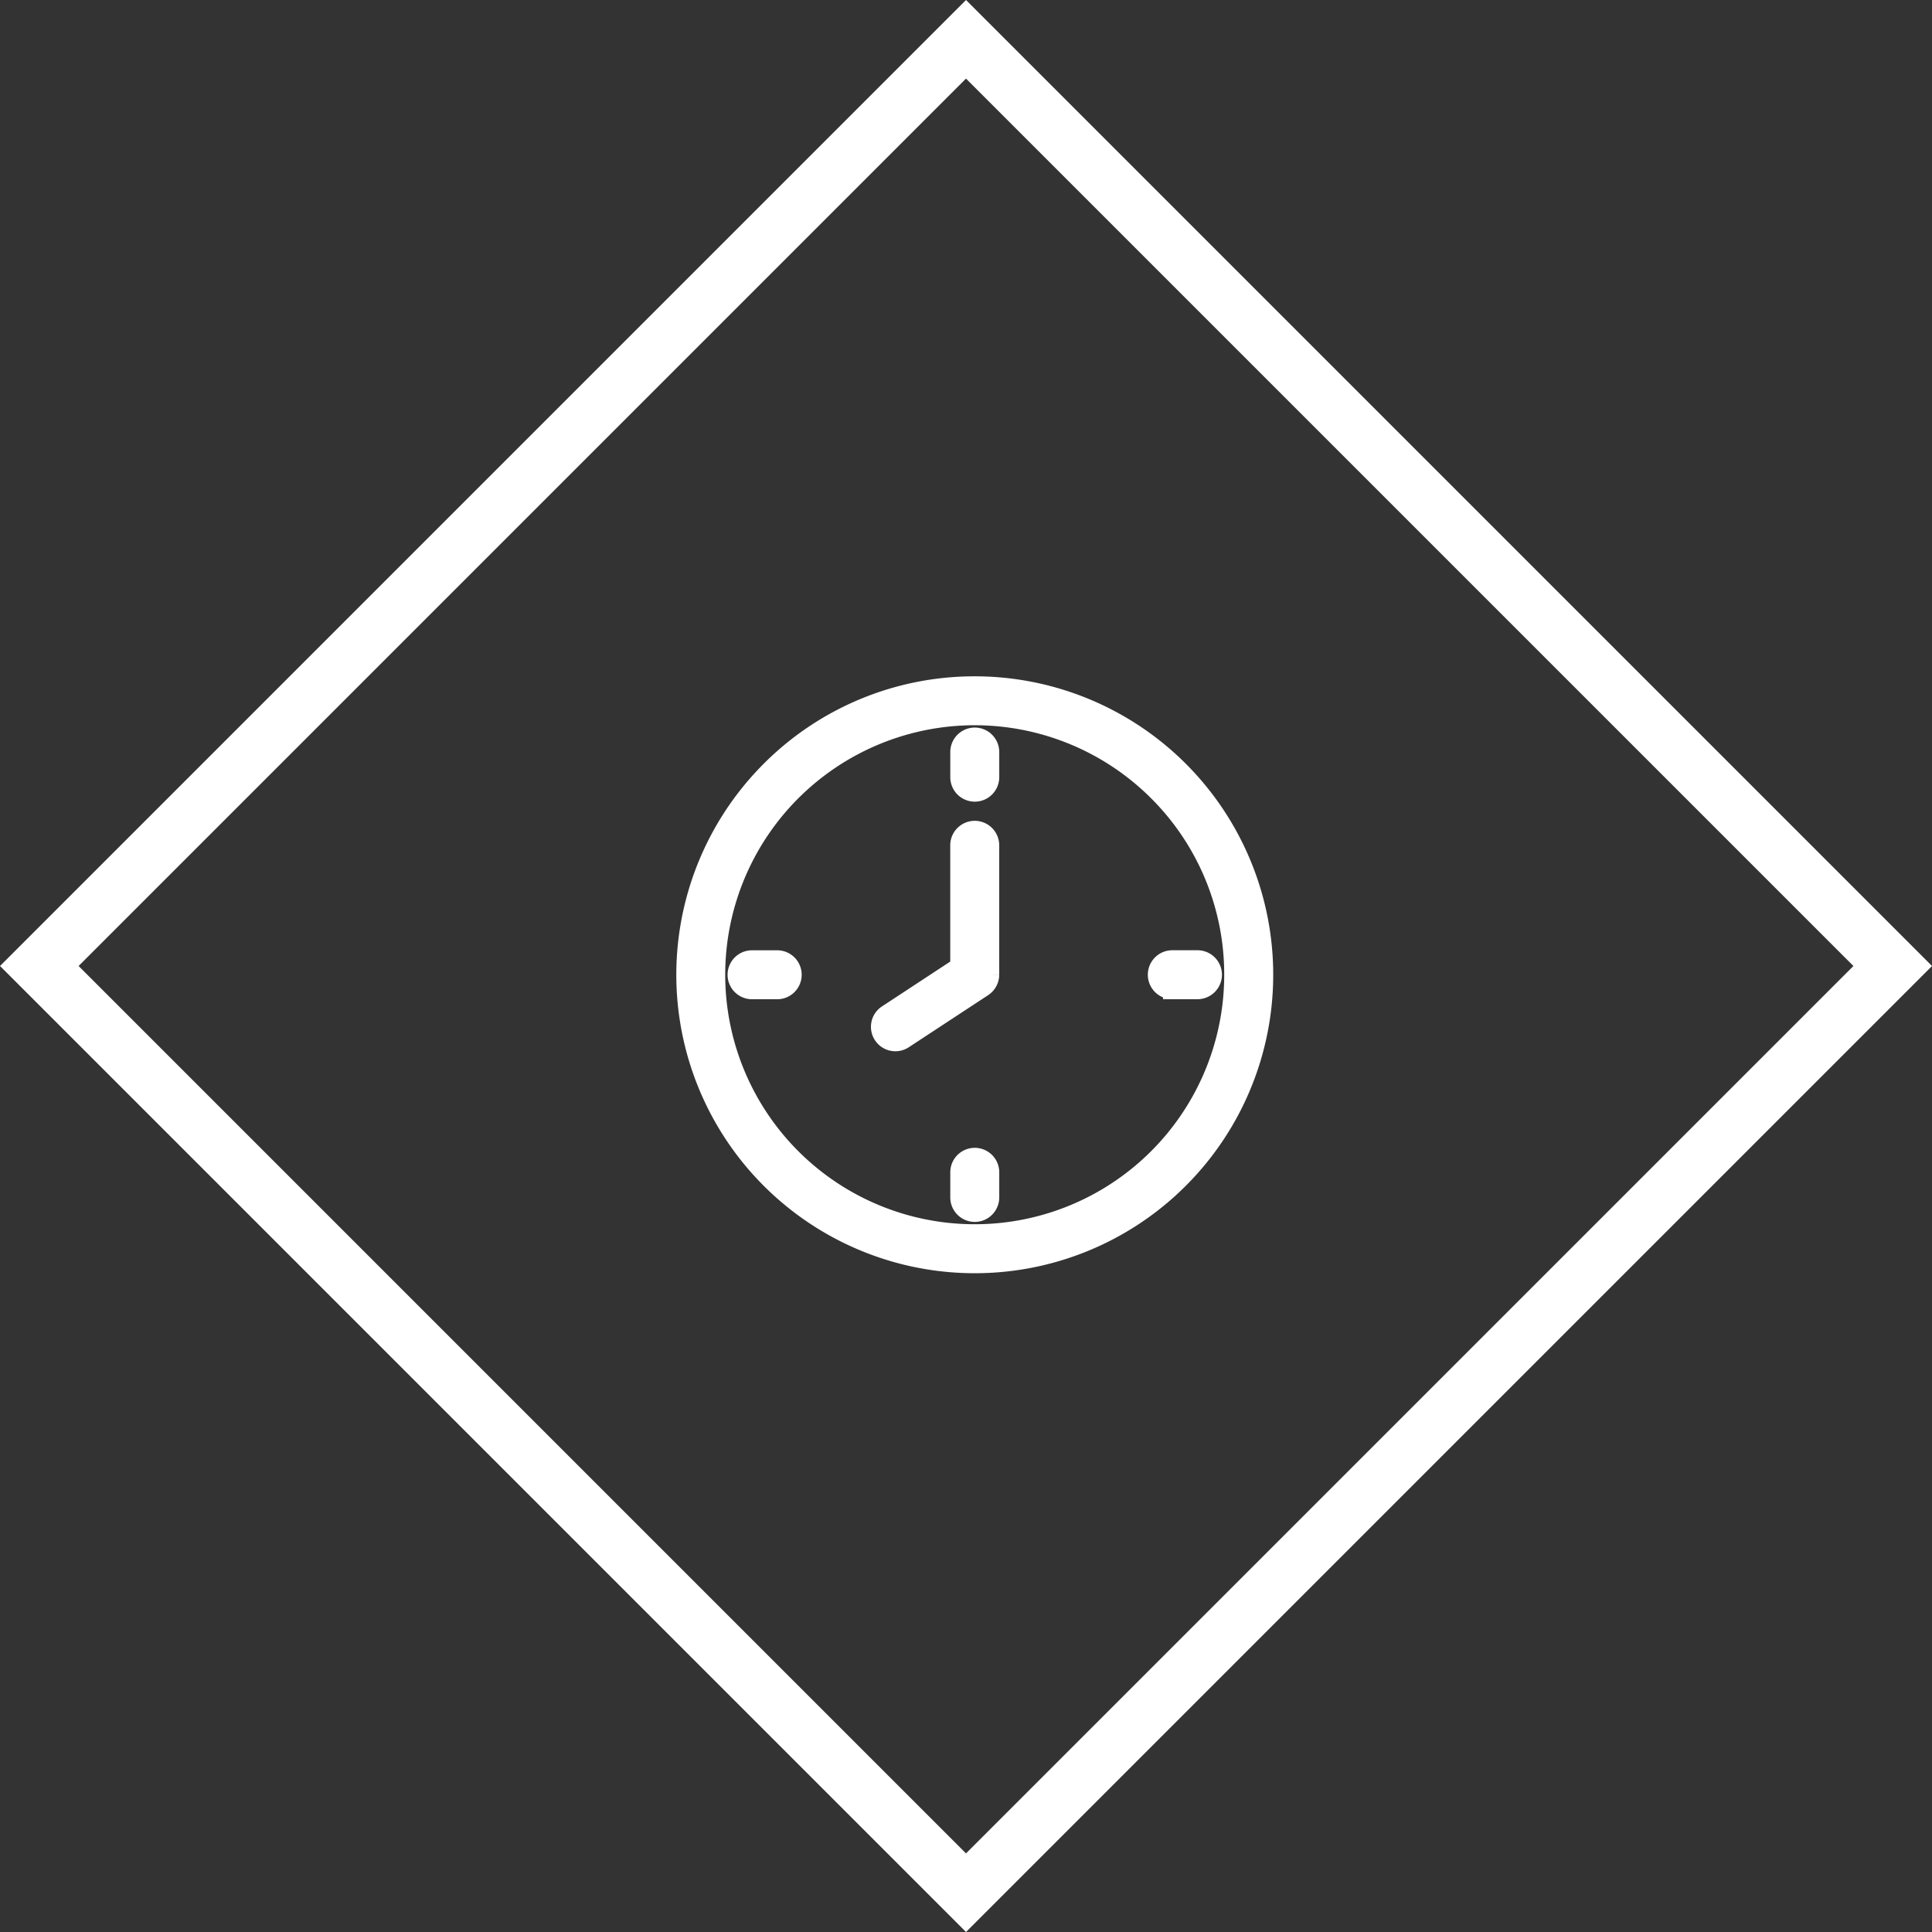
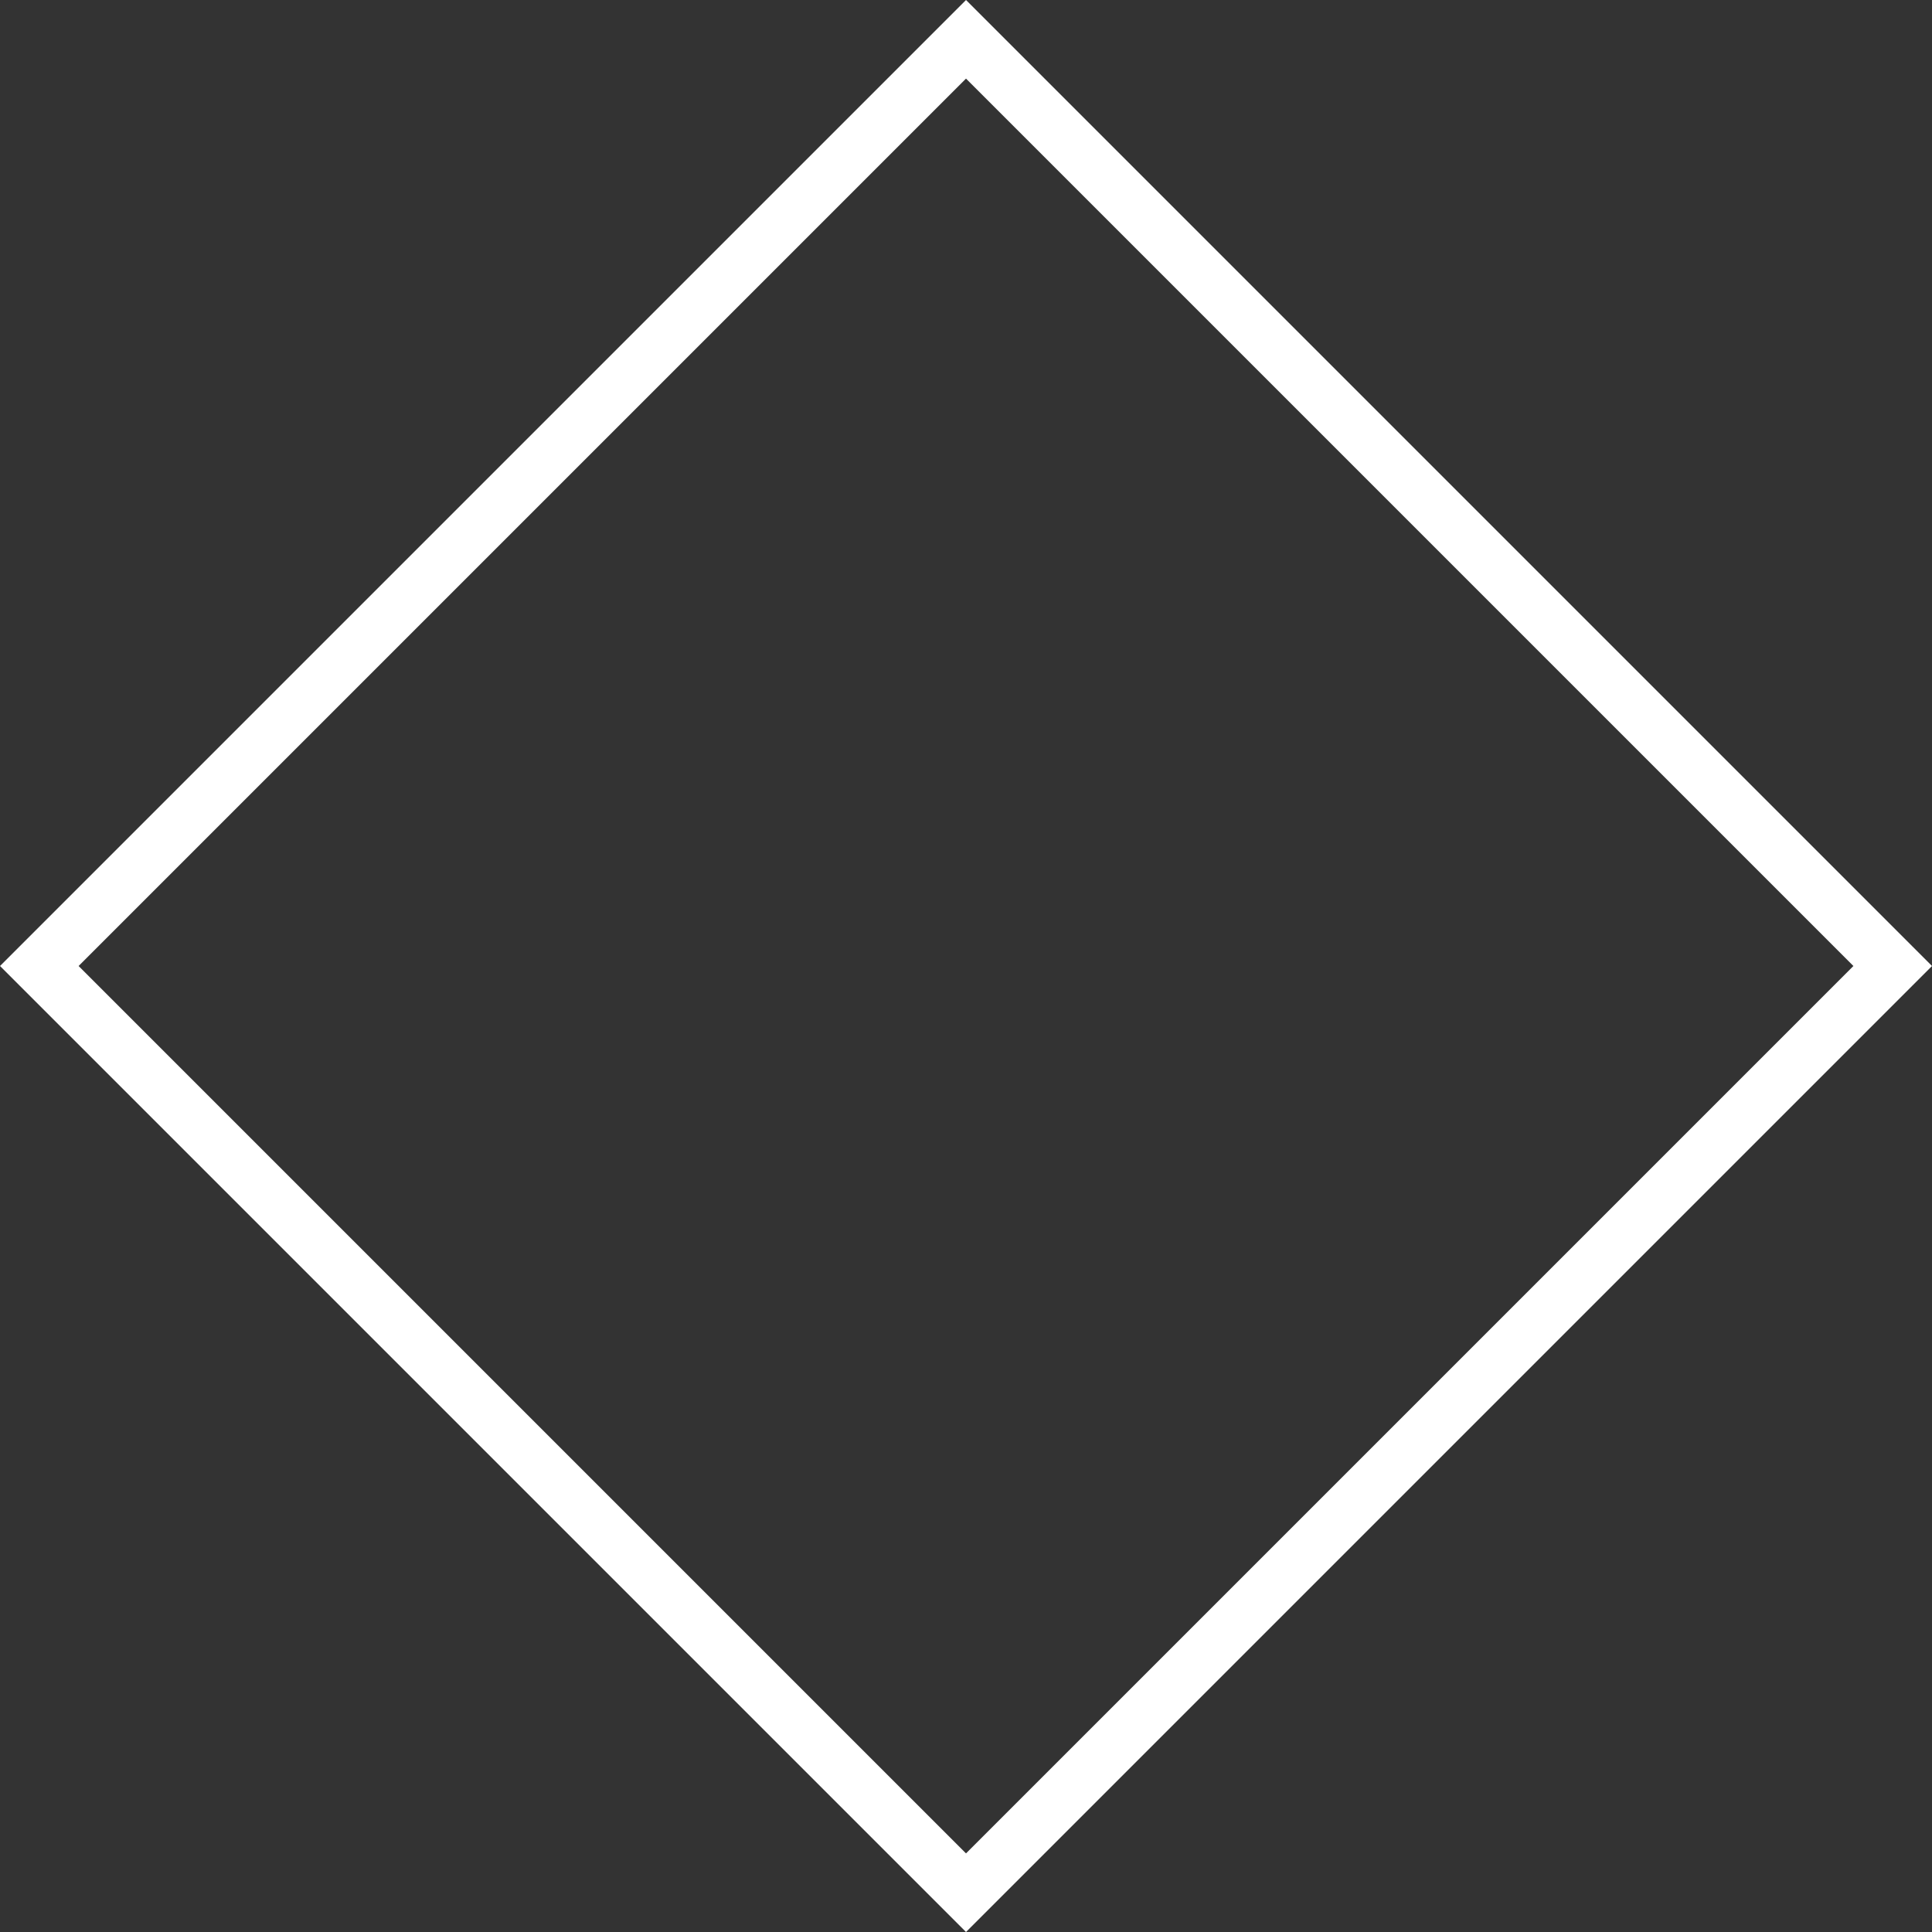
<svg xmlns="http://www.w3.org/2000/svg" width="104.267" height="104.267" viewBox="0 0 104.267 104.267">
  <rect x="0" y="0" width="104.267" height="104.267" fill="#333333" stroke="none" />
  <defs>
    <clipPath id="clip-path">
-       <rect id="Rectangle_204" data-name="Rectangle 204" width="35" height="35" transform="translate(-2 -2)" fill="#fff" stroke="#fff" stroke-width="1" />
-     </clipPath>
+       </clipPath>
  </defs>
  <g id="occasional-boarding-icon" transform="translate(-497 -4868)">
    <g id="Rectangle_186" data-name="Rectangle 186" transform="translate(549.134 4868) rotate(45)" fill="none" stroke="#fff" stroke-width="3">
      <rect width="73.728" height="73.728" stroke="none" />
      <rect x="1.5" y="1.5" width="70.728" height="70.728" fill="none" />
    </g>
    <g id="Group_858" data-name="Group 858" transform="translate(534 4905)">
      <g id="Group_857" data-name="Group 857" clip-path="url(#clip-path)">
        <path id="Path_156" data-name="Path 156" d="M3.587,16.428a.821.821,0,1,1,0-1.643H4.944a.821.821,0,1,1,0,1.643ZM15.606,0A15.607,15.607,0,1,1,4.571,4.571,15.558,15.558,0,0,1,15.606,0M25.48,5.732a13.965,13.965,0,1,0,4.089,9.874A13.92,13.92,0,0,0,25.48,5.732M11.772,19.1a.818.818,0,0,1-.9-1.367l3.911-2.568V8.62a.821.821,0,0,1,1.643,0v6.986a.831.831,0,0,1-.372.683Zm4.656,8.523a.821.821,0,1,1-1.643,0V26.268a.821.821,0,1,1,1.643,0Zm0-22.68a.821.821,0,0,1-1.643,0V3.587a.821.821,0,0,1,1.643,0Zm9.84,11.483a.821.821,0,1,1,0-1.643h1.357a.821.821,0,1,1,0,1.643Z" fill="#fff" stroke="#fff" stroke-width="1" />
      </g>
    </g>
  </g>
</svg>